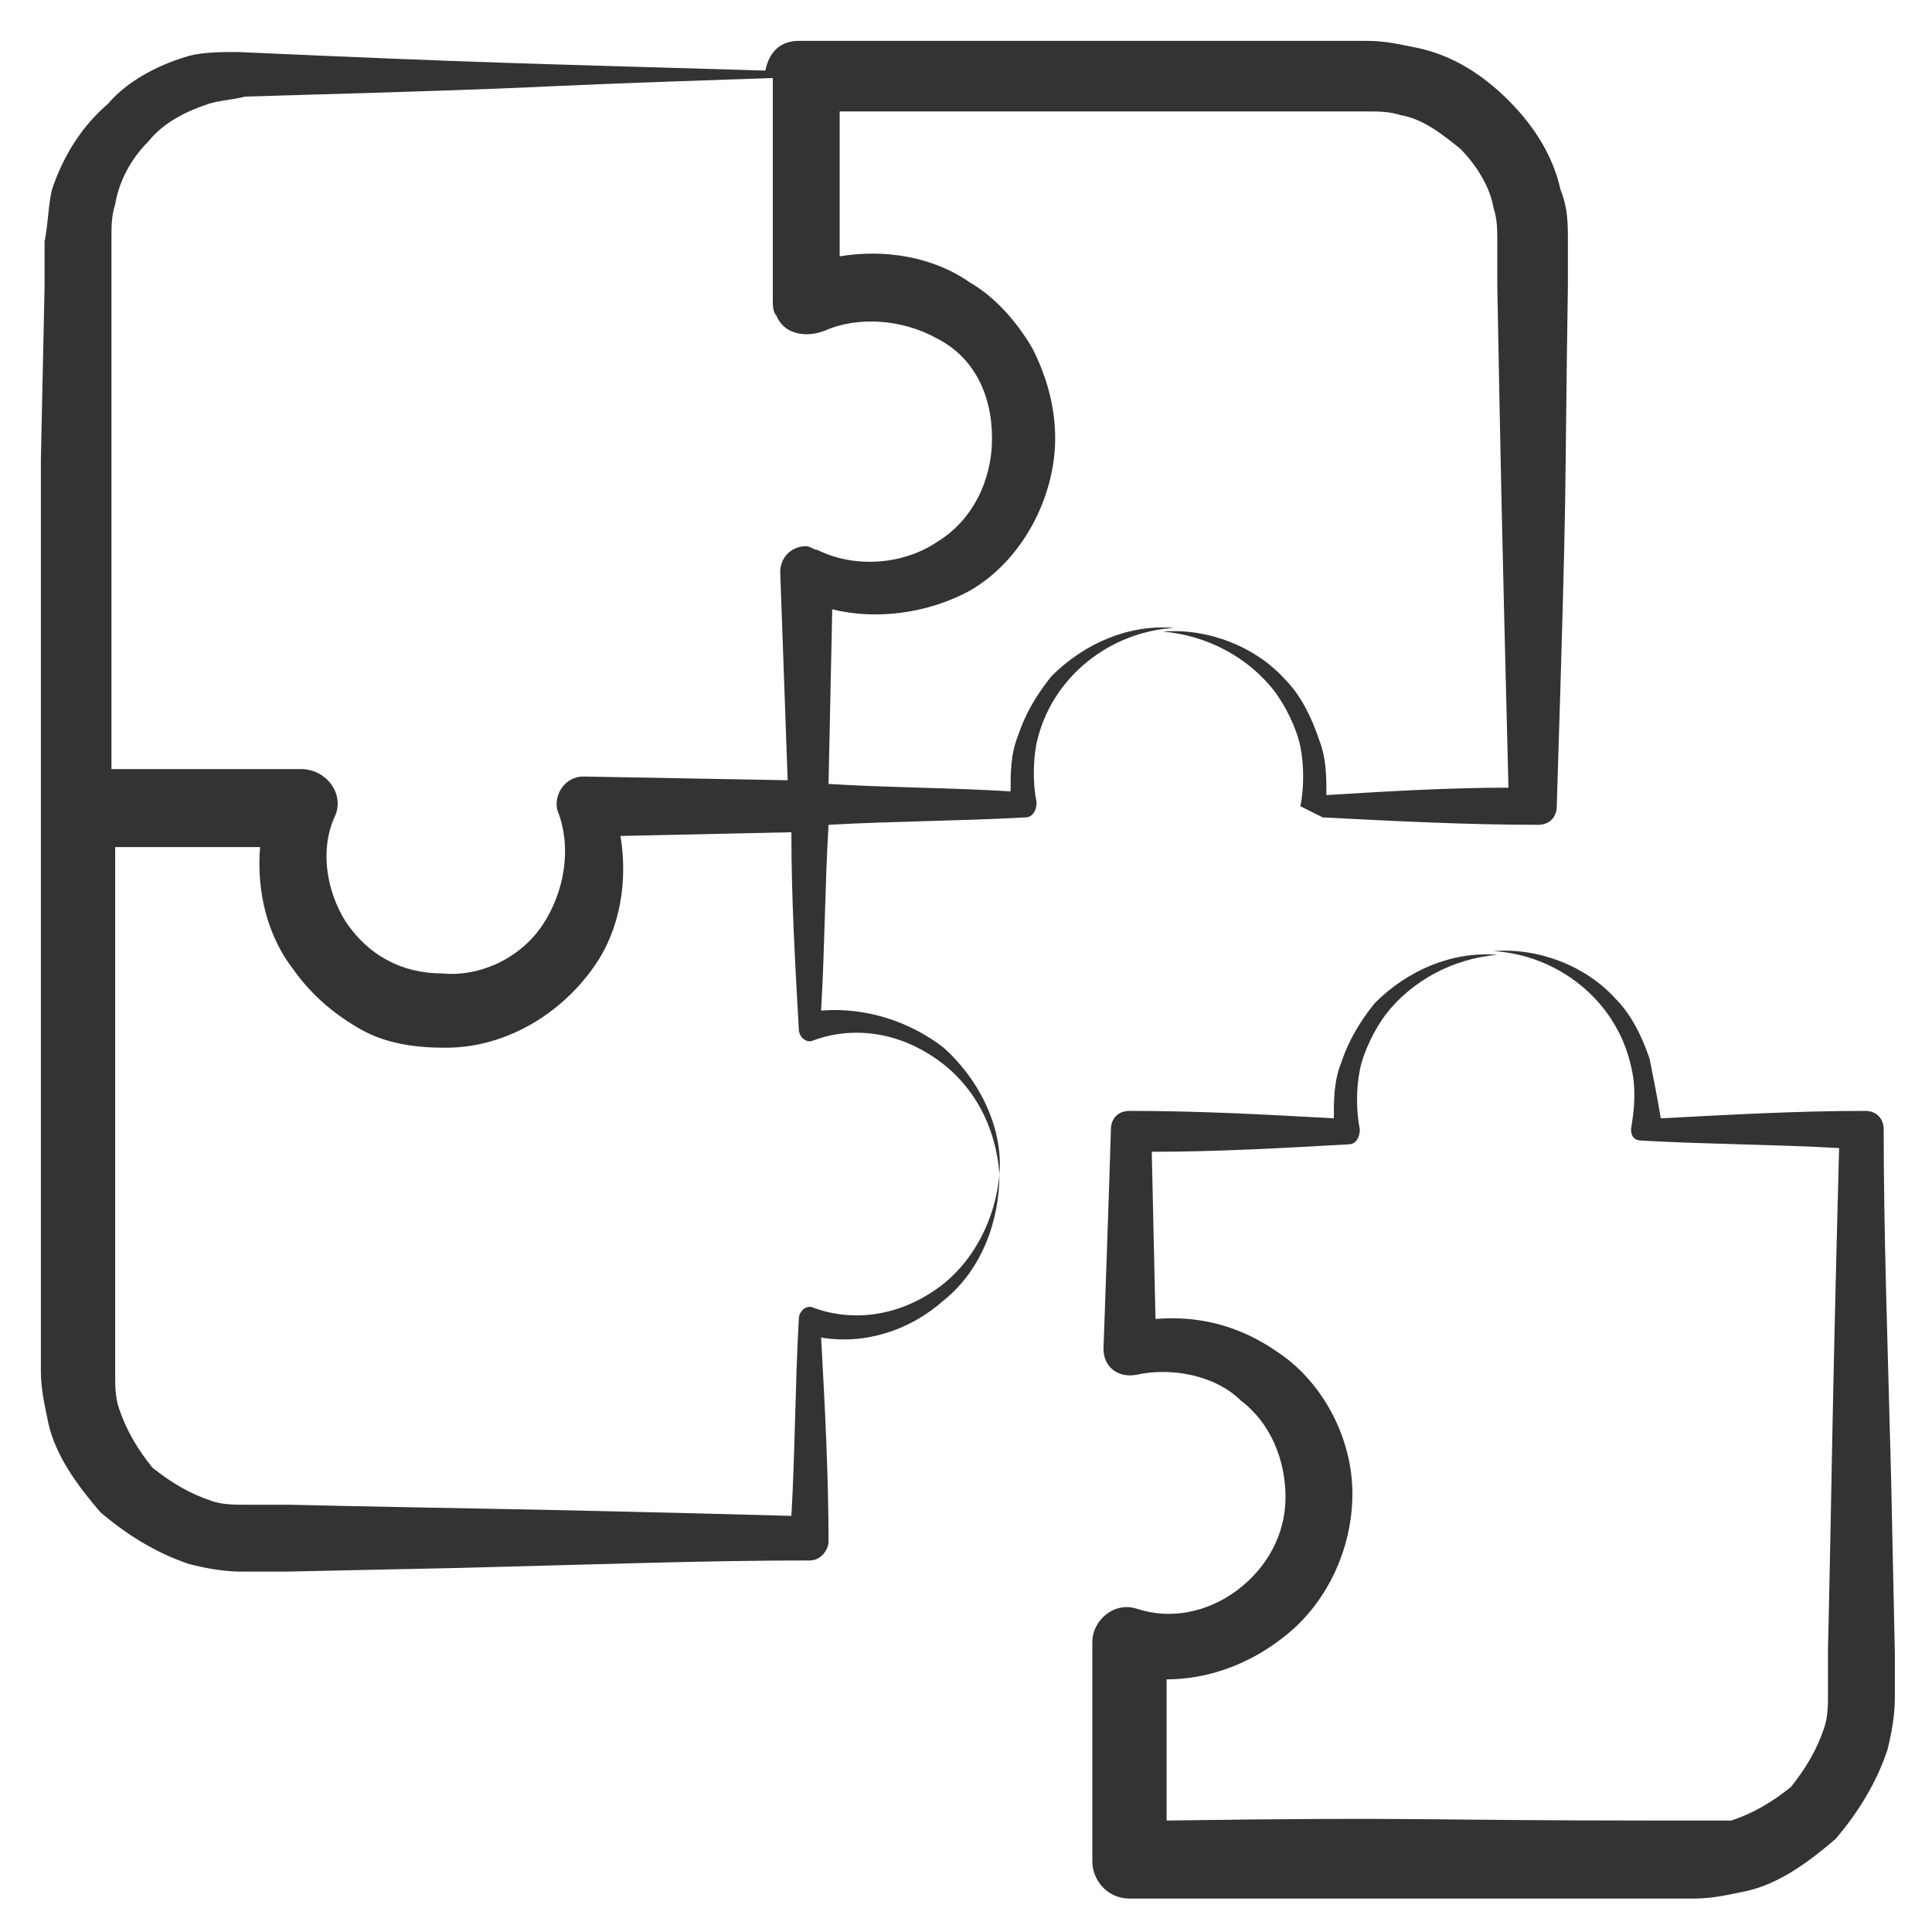
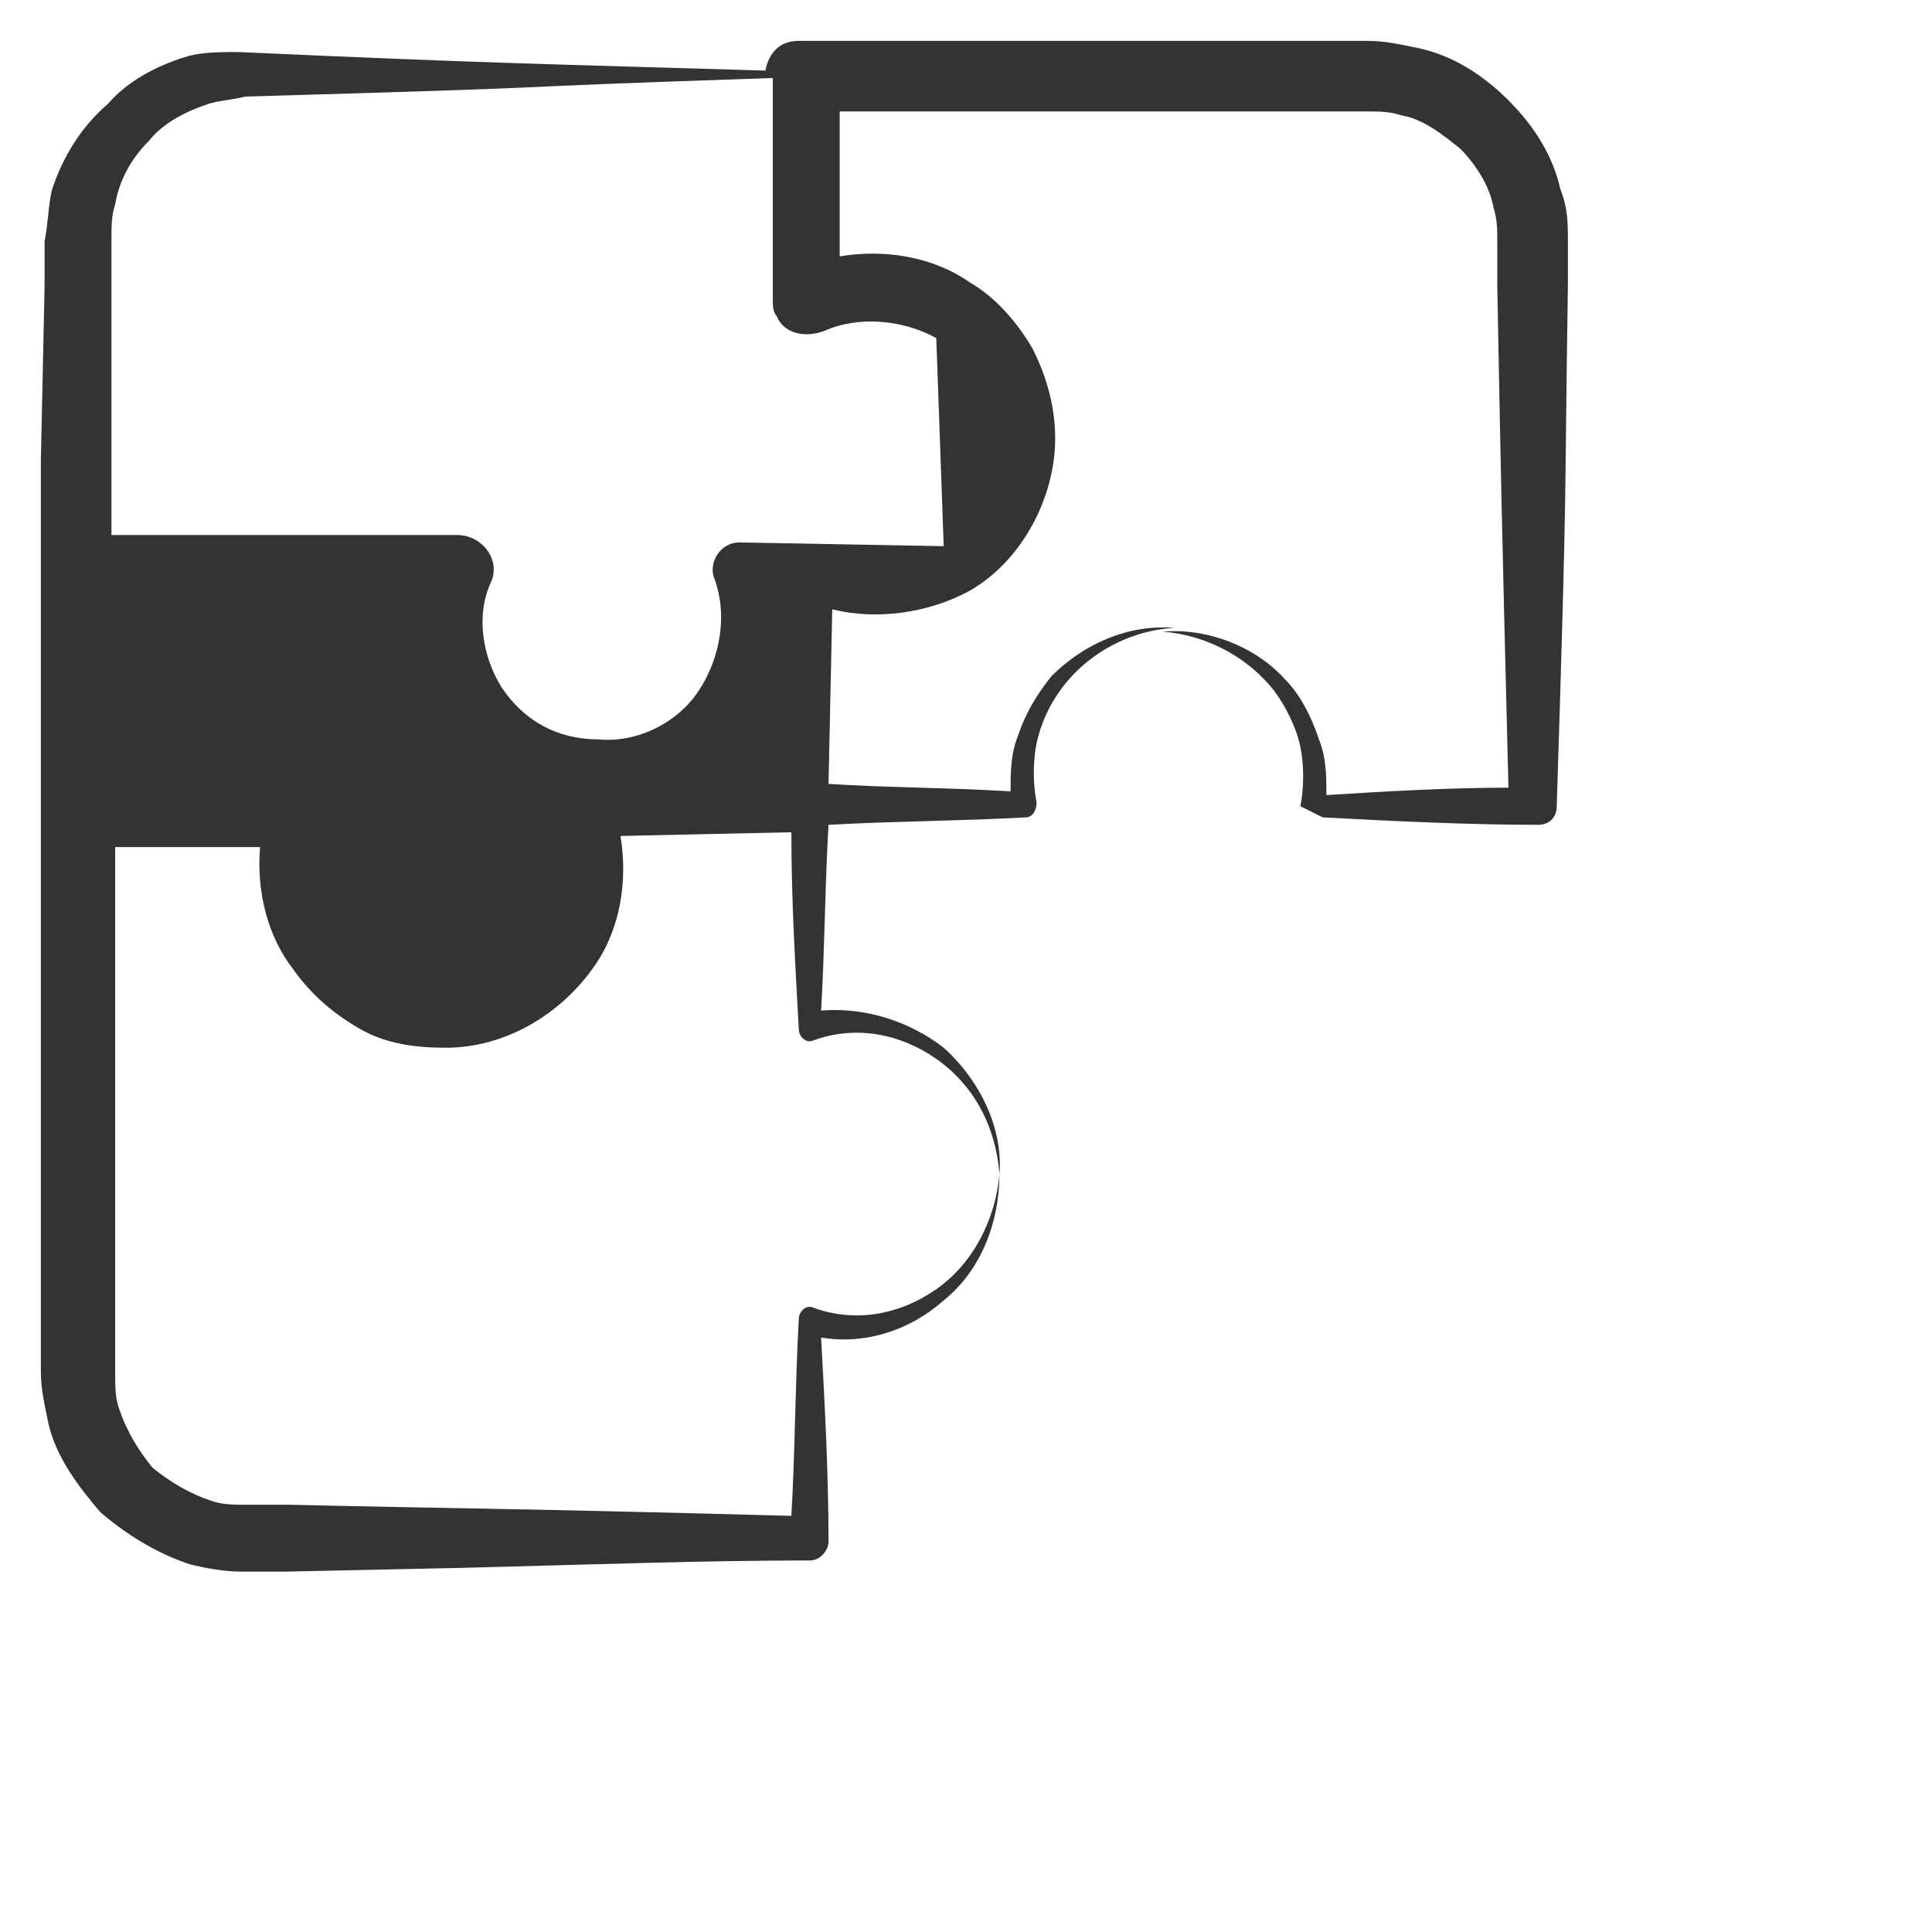
<svg xmlns="http://www.w3.org/2000/svg" version="1.1" width="512" height="512" x="0" y="0" viewBox="0 0 52 52" style="enable-background:new 0 0 512 512" xml:space="preserve">
  <g>
-     <path d="M35.6 22c1.9.1 3.9.2 5.8.2.3 0 .5-.2.5-.5.3-9.5.2-7.6.3-14V6.5c0-.5 0-.9-.2-1.4-.2-.9-.7-1.7-1.4-2.4s-1.5-1.2-2.4-1.4c-.5-.1-.9-.2-1.4-.2H21.5c-.5 0-.8.3-.9.8-6.7-.2-7.5-.2-14.2-.5-.4 0-.9 0-1.3.1-.7.2-1.6.6-2.2 1.3-.7.6-1.2 1.4-1.5 2.3-.1.4-.1.9-.2 1.4v1.2l-.1 4.7V36.9c0 .5.1.9.2 1.4.2.9.8 1.7 1.4 2.4.7.6 1.5 1.1 2.4 1.4.4.1.9.2 1.4.2h1.2l4.7-.1c3.9-.1 6.6-.2 9.4-.2.3 0 .5-.3.5-.5 0-1.8-.1-3.7-.2-5.5 1.2.2 2.4-.2 3.3-1 1-.8 1.5-2.1 1.5-3.4-.1 1.2-.7 2.4-1.7 3.1s-2.2.9-3.3.5c-.2-.1-.4.1-.4.3-.1 1.8-.1 3.6-.2 5.3-7.3-.2-9.3-.2-13.5-.3H6.6c-.3 0-.6 0-.9-.1-.6-.2-1.1-.5-1.6-.9-.4-.5-.7-1-.9-1.6-.1-.3-.1-.6-.1-.9V22.8H7c-.1 1.2.2 2.4.9 3.3.5.7 1.1 1.2 1.8 1.6s1.5.5 2.3.5c1.6 0 3.1-.9 4-2.2.7-1 .9-2.3.7-3.5l4.6-.1c0 1.8.1 3.5.2 5.3 0 .2.2.4.4.3 1.1-.4 2.3-.2 3.3.5s1.6 1.8 1.7 3.1c.1-1.2-.5-2.5-1.5-3.4-.9-.7-2.1-1.1-3.3-1 .1-1.7.1-3.3.2-5 1.8-.1 3.5-.1 5.3-.2.2 0 .3-.2.3-.4-.1-.5-.1-1.1 0-1.6.4-1.8 2-3 3.7-3.1-1.2-.1-2.4.4-3.3 1.3-.4.5-.7 1-.9 1.6-.2.5-.2 1-.2 1.5-1.6-.1-3.3-.1-4.9-.2l.1-4.7c1.2.3 2.6.1 3.7-.5 1.4-.8 2.3-2.5 2.3-4.1 0-.8-.2-1.6-.6-2.4-.4-.7-1-1.4-1.7-1.8-1-.7-2.3-.9-3.5-.7V3h14.2c.3 0 .6 0 .9.1.6.1 1.1.5 1.6.9.4.4.8 1 .9 1.6.1.3.1.6.1.9v1.2c.1 5.3.1 5.5.3 13.5-1.6 0-3.3.1-4.9.2 0-.5 0-1-.2-1.5-.2-.6-.5-1.2-.9-1.6-.8-.9-2.1-1.4-3.3-1.3 1.2.1 2.3.7 3 1.6.3.4.6 1 .7 1.5s.1 1.1 0 1.6l.6.3zM25.2 9.1c1 .5 1.5 1.5 1.5 2.7 0 1.1-.5 2.2-1.5 2.8-.9.6-2.2.7-3.2.2-.1 0-.2-.1-.3-.1-.4 0-.7.3-.7.7l.2 5.6-5.5-.1c-.5 0-.8.5-.7.9.4 1 .2 2.2-.4 3.1s-1.7 1.4-2.7 1.3c-1.1 0-2-.5-2.6-1.4-.5-.8-.7-1.9-.3-2.8.3-.6-.2-1.3-.9-1.3H3V6.4c0-.3 0-.6.1-.9.1-.6.4-1.2.9-1.7.4-.5 1-.8 1.6-1 .3-.1.6-.1 1-.2 10.4-.3 5.2-.2 14.2-.5v6c0 .1 0 .3.1.4.2.5.8.6 1.3.4.9-.4 2.1-.3 3 .2z" fill="#333333" opacity="1" data-original="#000000" />
-     <path d="M44.4 28.5c-.2-.6-.5-1.2-.9-1.6-.8-.9-2.1-1.4-3.3-1.3 1.7.1 3.3 1.3 3.7 3.1.2.8 0 1.6 0 1.7 0 .2.1.3.3.3 1.8.1 3.5.1 5.3.2-.2 7.5-.2 9.3-.3 13.5v1.2c0 .3 0 .6-.1.9-.2.6-.5 1.1-.9 1.6-.5.4-1 .7-1.6.9h-2.2c-6.2 0-6.1-.1-13 0v-3.8c1.1 0 2.2-.4 3.1-1.1 1.2-.9 1.9-2.4 1.9-3.9s-.8-3-2-3.8c-1-.7-2.1-1-3.3-.9L31 31c1.8 0 3.5-.1 5.3-.2.2 0 .3-.2.3-.4-.1-.5-.1-1.1 0-1.6s.4-1.1.7-1.5c.7-.9 1.8-1.5 3-1.6-1.2-.1-2.4.4-3.3 1.3-.4.5-.7 1-.9 1.6-.2.5-.2 1-.2 1.5-1.8-.1-3.6-.2-5.5-.2-.3 0-.5.2-.5.5 0 .2-.2 6-.2 5.9 0 .5.4.8.9.7.9-.2 2.1 0 2.8.7.8.6 1.2 1.6 1.2 2.6s-.5 1.9-1.3 2.5-1.8.8-2.7.5c-.6-.2-1.2.3-1.2.9v5.9c0 .5.4 1 1 1h15.2c.5 0 .9-.1 1.4-.2.9-.2 1.7-.8 2.4-1.4.6-.7 1.1-1.5 1.4-2.4.1-.4.2-.9.2-1.4v-1.2l-.1-4.7c-.1-3.9-.2-6.6-.2-9.4 0-.3-.2-.5-.5-.5-1.8 0-3.6.1-5.5.2-.1-.6-.2-1.1-.3-1.6z" fill="#333333" opacity="1" data-original="#000000" />
+     <path d="M35.6 22c1.9.1 3.9.2 5.8.2.3 0 .5-.2.5-.5.3-9.5.2-7.6.3-14V6.5c0-.5 0-.9-.2-1.4-.2-.9-.7-1.7-1.4-2.4s-1.5-1.2-2.4-1.4c-.5-.1-.9-.2-1.4-.2H21.5c-.5 0-.8.3-.9.8-6.7-.2-7.5-.2-14.2-.5-.4 0-.9 0-1.3.1-.7.2-1.6.6-2.2 1.3-.7.6-1.2 1.4-1.5 2.3-.1.4-.1.9-.2 1.4v1.2l-.1 4.7V36.9c0 .5.1.9.2 1.4.2.9.8 1.7 1.4 2.4.7.6 1.5 1.1 2.4 1.4.4.1.9.2 1.4.2h1.2l4.7-.1c3.9-.1 6.6-.2 9.4-.2.3 0 .5-.3.5-.5 0-1.8-.1-3.7-.2-5.5 1.2.2 2.4-.2 3.3-1 1-.8 1.5-2.1 1.5-3.4-.1 1.2-.7 2.4-1.7 3.1s-2.2.9-3.3.5c-.2-.1-.4.1-.4.3-.1 1.8-.1 3.6-.2 5.3-7.3-.2-9.3-.2-13.5-.3H6.6c-.3 0-.6 0-.9-.1-.6-.2-1.1-.5-1.6-.9-.4-.5-.7-1-.9-1.6-.1-.3-.1-.6-.1-.9V22.8H7c-.1 1.2.2 2.4.9 3.3.5.7 1.1 1.2 1.8 1.6s1.5.5 2.3.5c1.6 0 3.1-.9 4-2.2.7-1 .9-2.3.7-3.5l4.6-.1c0 1.8.1 3.5.2 5.3 0 .2.2.4.4.3 1.1-.4 2.3-.2 3.3.5s1.6 1.8 1.7 3.1c.1-1.2-.5-2.5-1.5-3.4-.9-.7-2.1-1.1-3.3-1 .1-1.7.1-3.3.2-5 1.8-.1 3.5-.1 5.3-.2.2 0 .3-.2.3-.4-.1-.5-.1-1.1 0-1.6.4-1.8 2-3 3.7-3.1-1.2-.1-2.4.4-3.3 1.3-.4.5-.7 1-.9 1.6-.2.5-.2 1-.2 1.5-1.6-.1-3.3-.1-4.9-.2l.1-4.7c1.2.3 2.6.1 3.7-.5 1.4-.8 2.3-2.5 2.3-4.1 0-.8-.2-1.6-.6-2.4-.4-.7-1-1.4-1.7-1.8-1-.7-2.3-.9-3.5-.7V3h14.2c.3 0 .6 0 .9.1.6.1 1.1.5 1.6.9.4.4.8 1 .9 1.6.1.3.1.6.1.9v1.2c.1 5.3.1 5.5.3 13.5-1.6 0-3.3.1-4.9.2 0-.5 0-1-.2-1.5-.2-.6-.5-1.2-.9-1.6-.8-.9-2.1-1.4-3.3-1.3 1.2.1 2.3.7 3 1.6.3.4.6 1 .7 1.5s.1 1.1 0 1.6l.6.3zM25.2 9.1l.2 5.6-5.5-.1c-.5 0-.8.5-.7.9.4 1 .2 2.2-.4 3.1s-1.7 1.4-2.7 1.3c-1.1 0-2-.5-2.6-1.4-.5-.8-.7-1.9-.3-2.8.3-.6-.2-1.3-.9-1.3H3V6.4c0-.3 0-.6.1-.9.1-.6.4-1.2.9-1.7.4-.5 1-.8 1.6-1 .3-.1.6-.1 1-.2 10.4-.3 5.2-.2 14.2-.5v6c0 .1 0 .3.1.4.2.5.8.6 1.3.4.9-.4 2.1-.3 3 .2z" fill="#333333" opacity="1" data-original="#000000" />
  </g>
</svg>